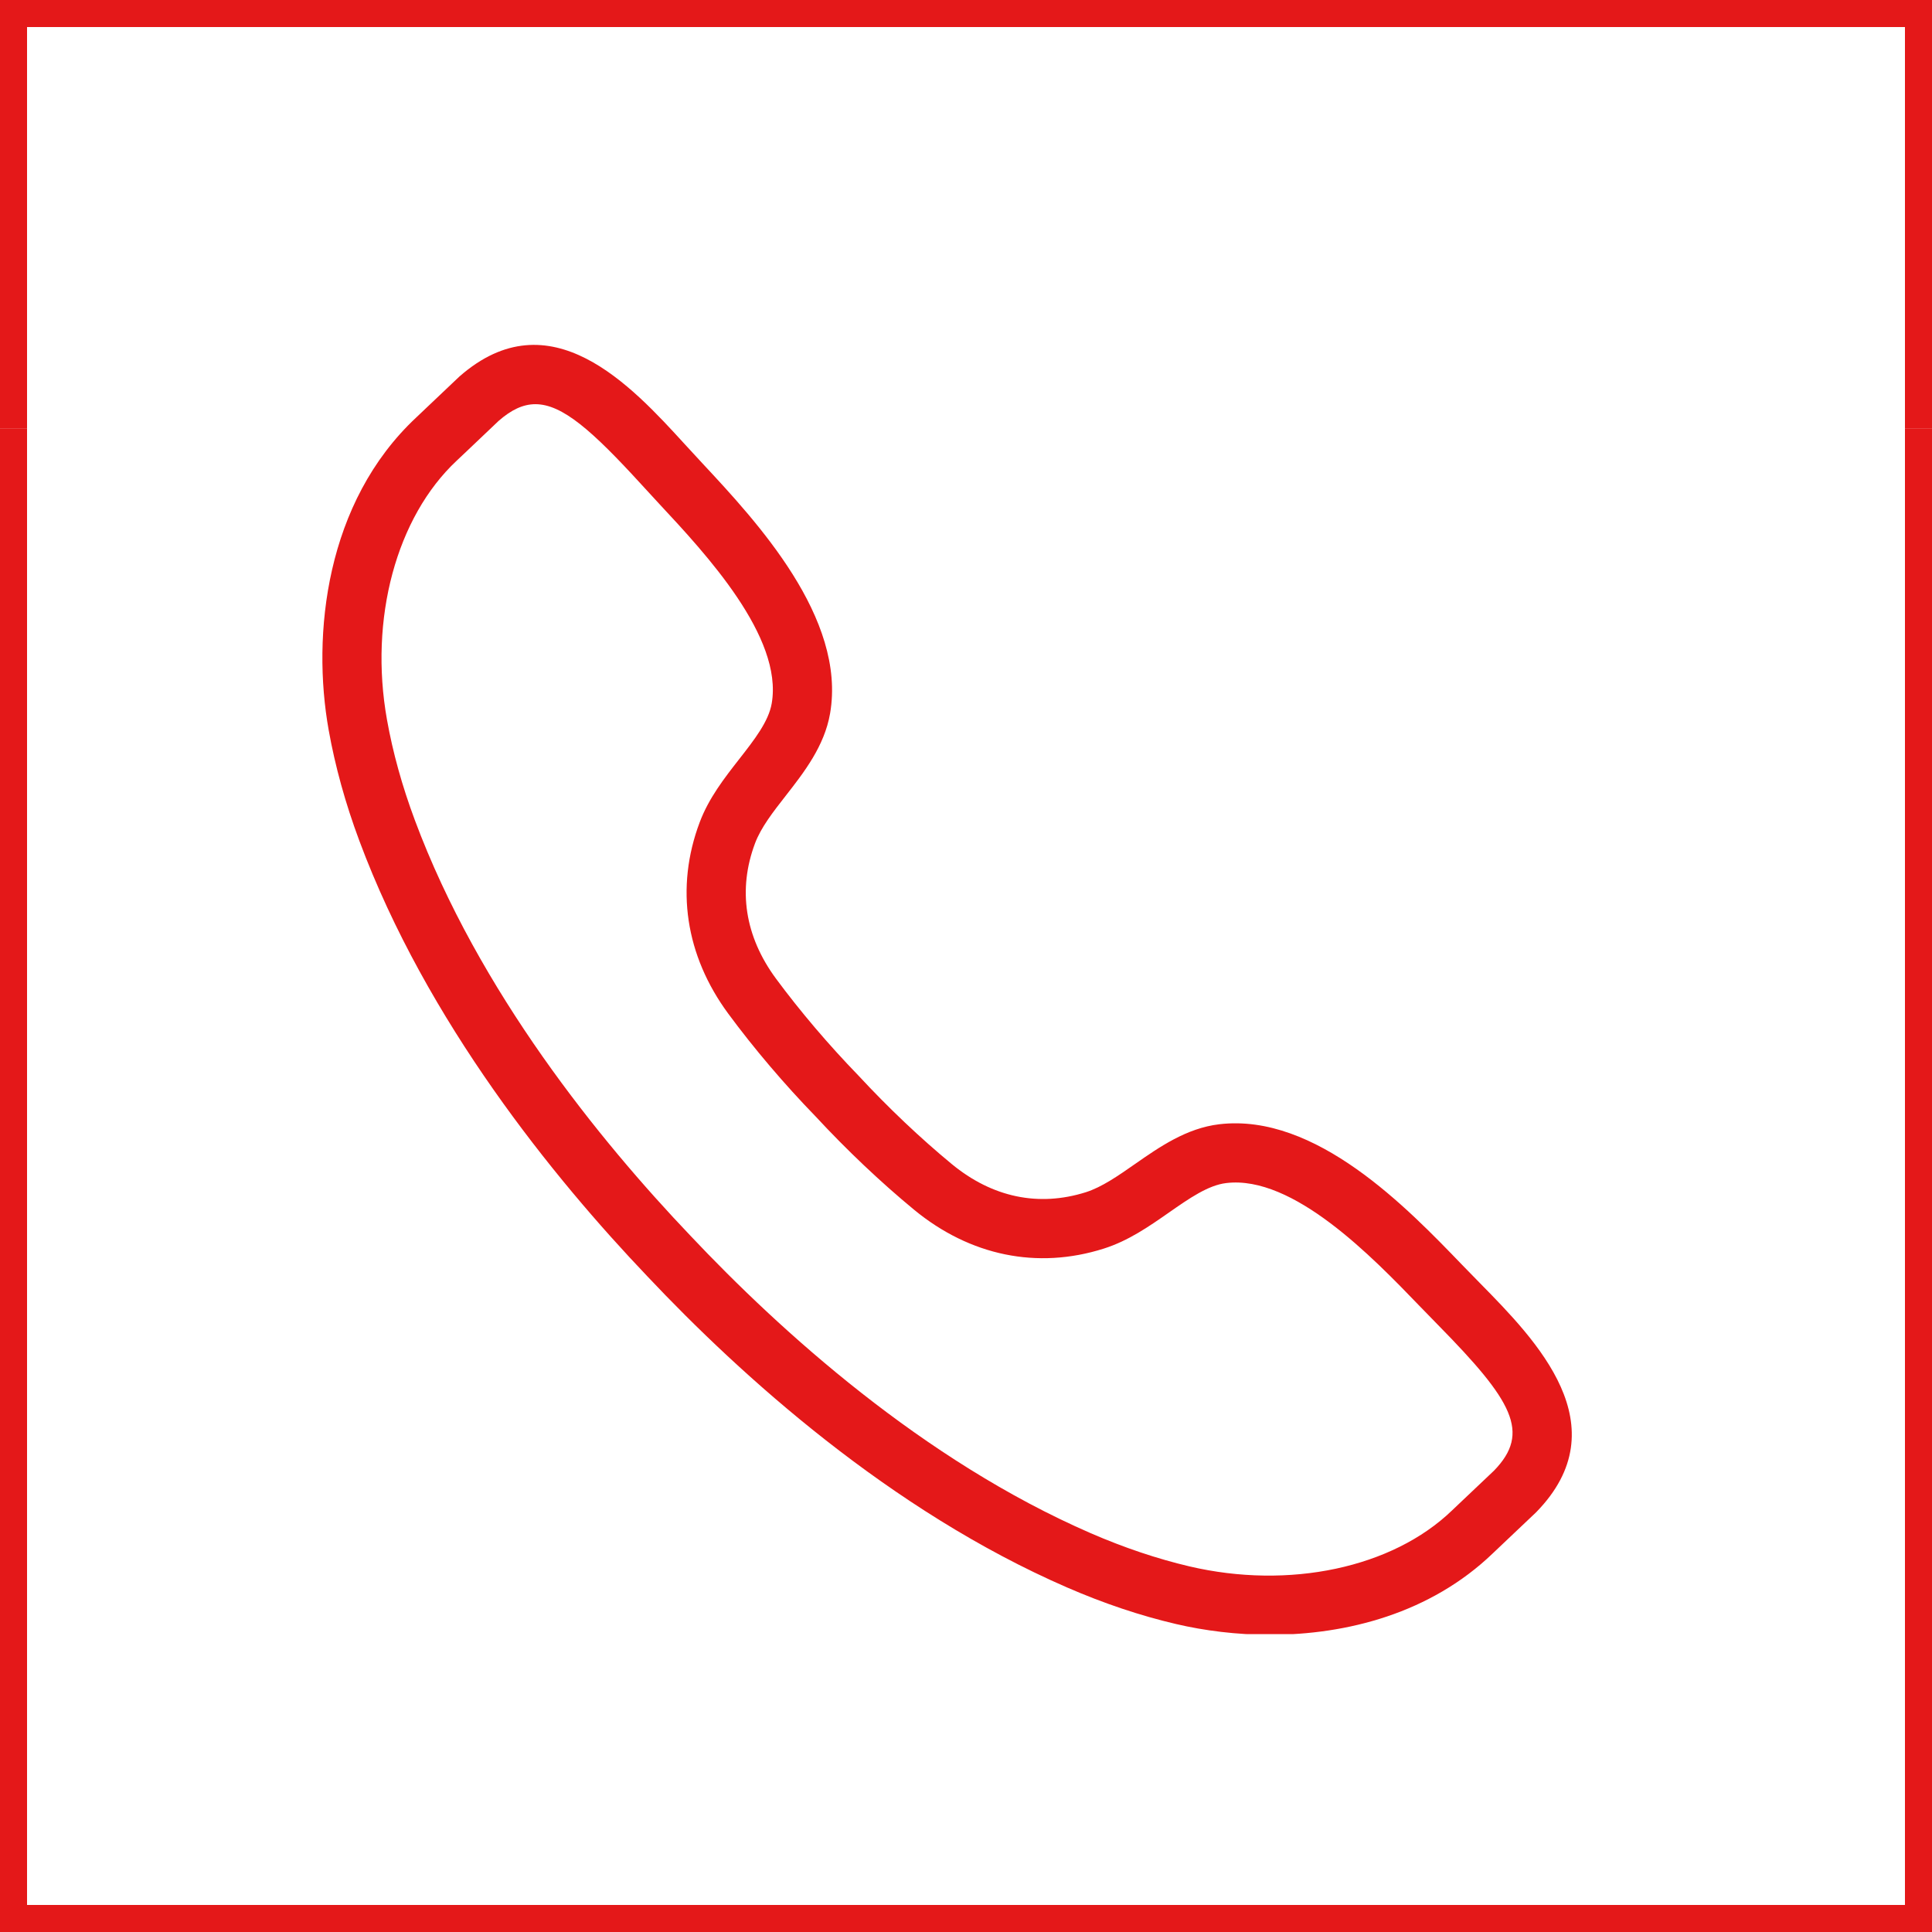
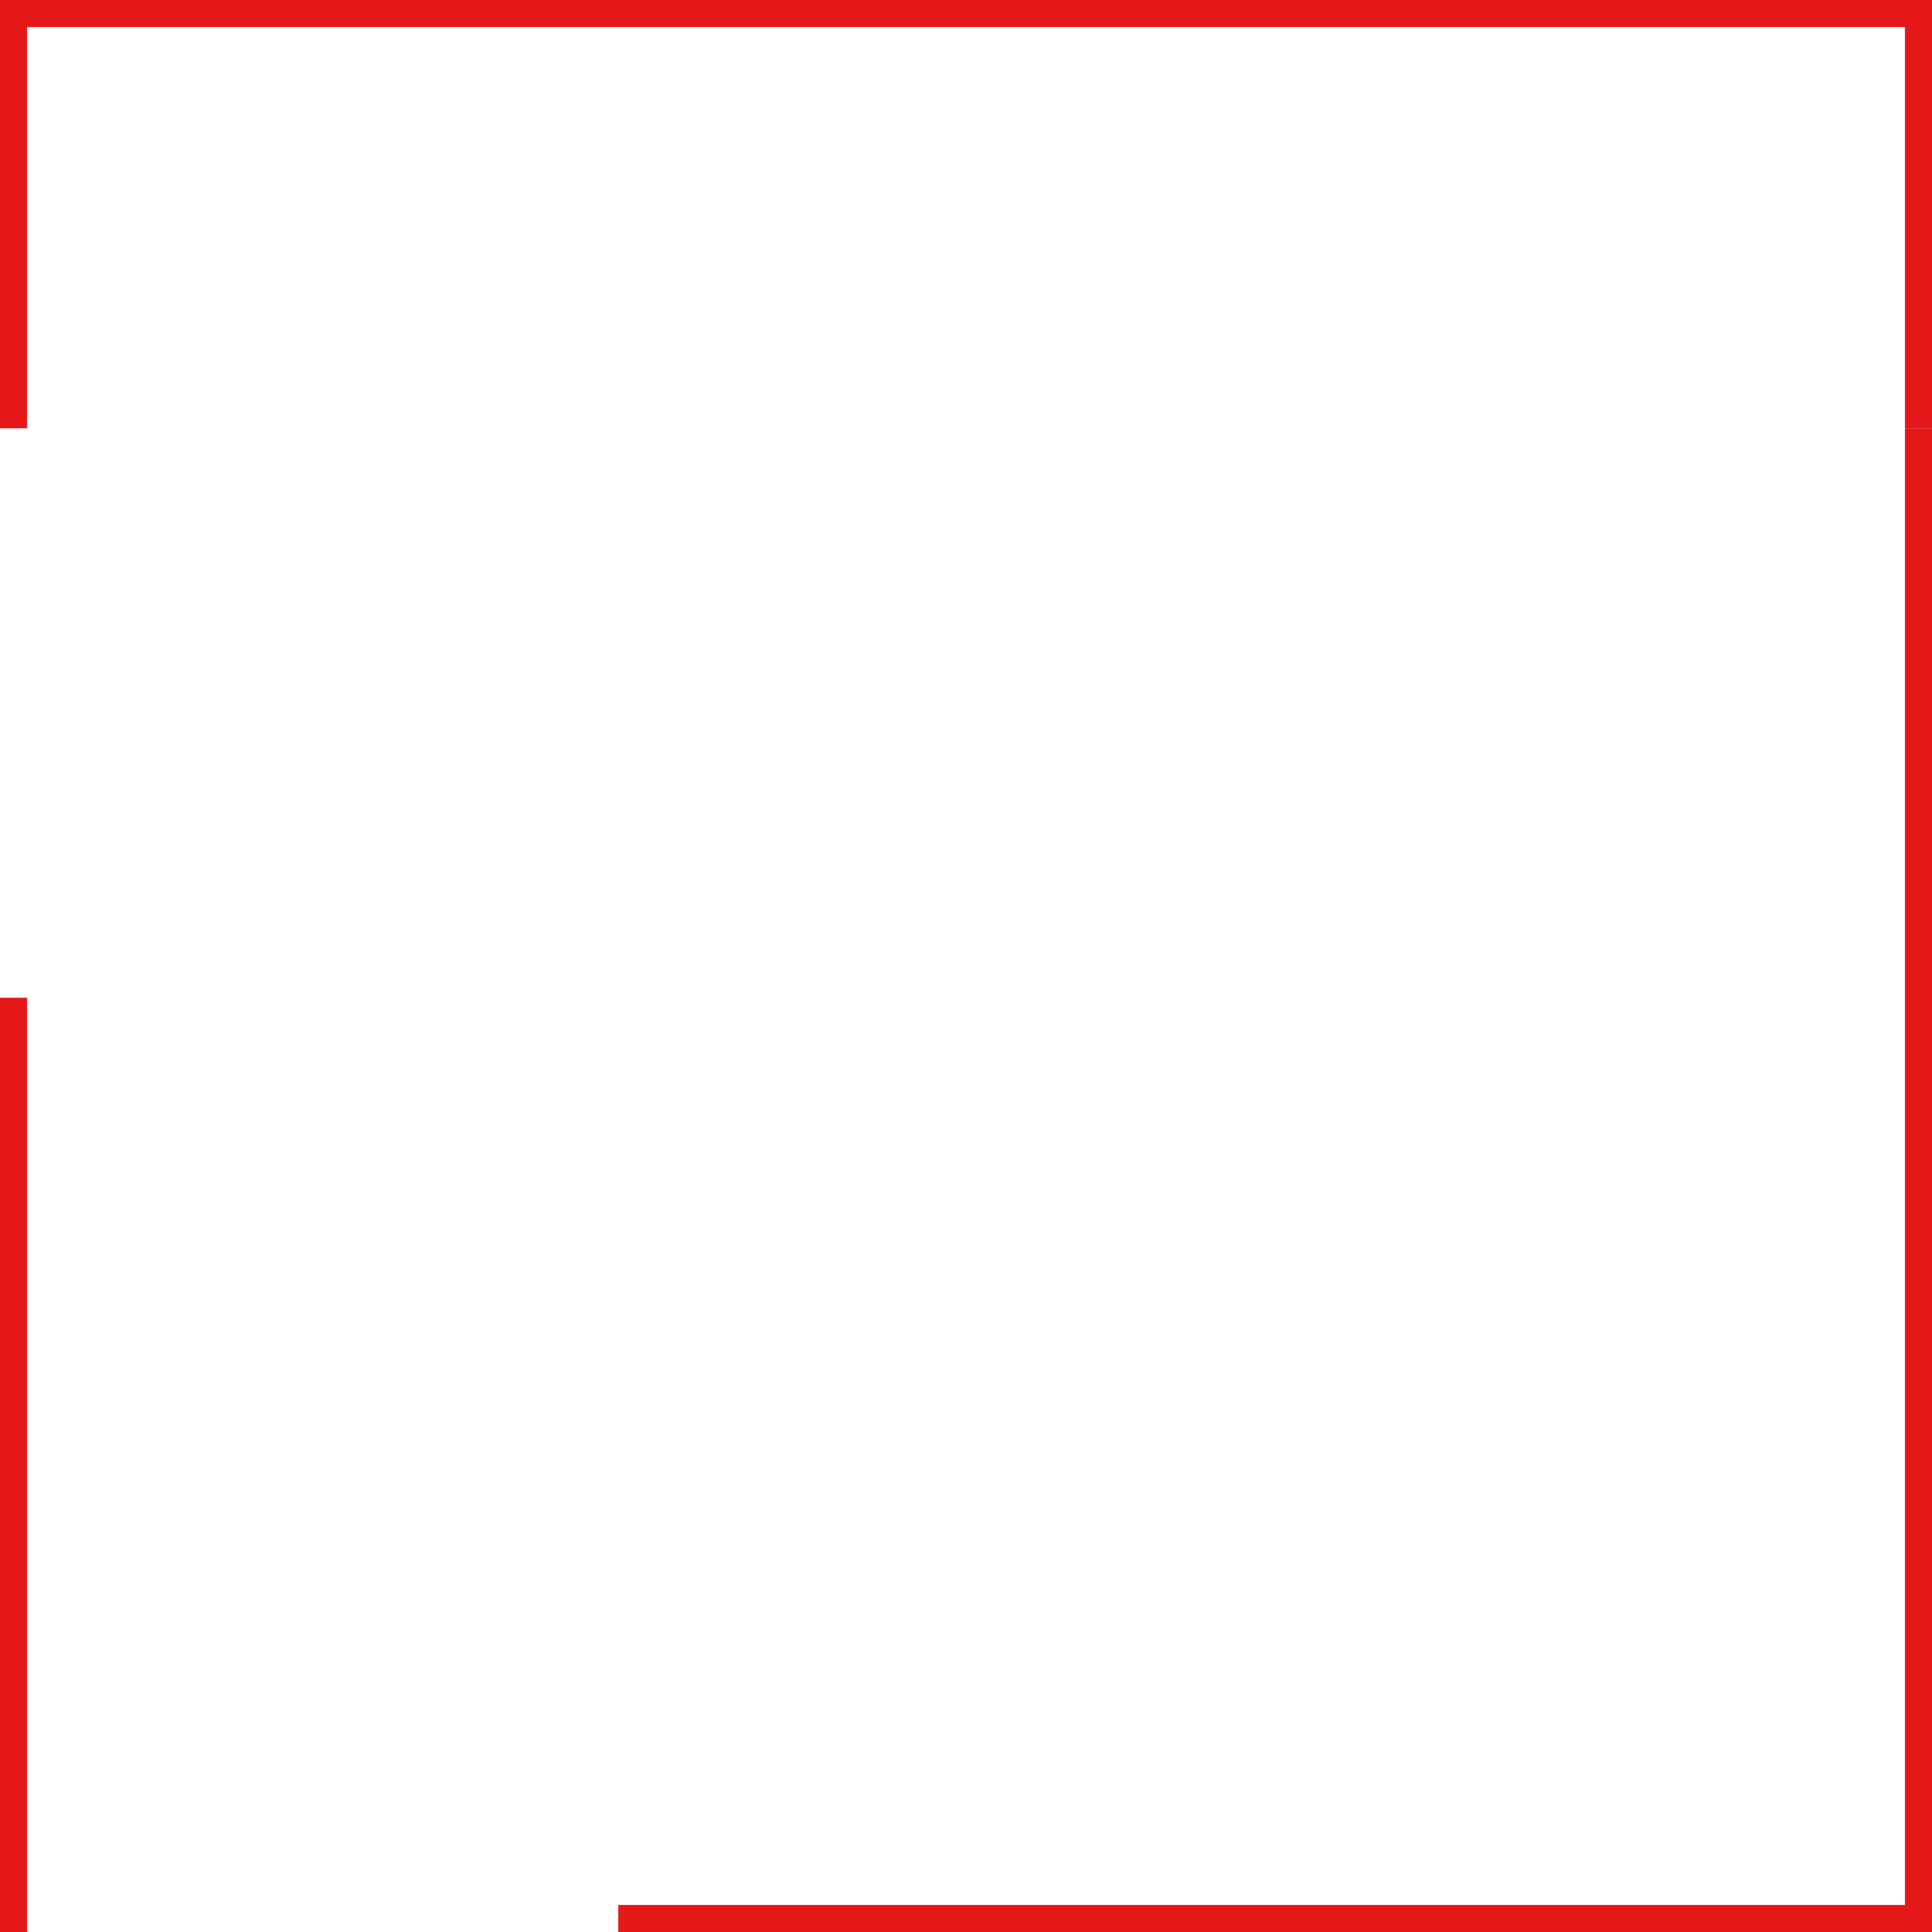
<svg xmlns="http://www.w3.org/2000/svg" width="500" viewBox="0 0 375 375" height="500" preserveAspectRatio="xMidYMid meet">
  <defs>
    <clipPath id="0a273e9ee0">
-       <path d="M 62 66 L 306 66 L 306 317.18 L 62 317.18 Z M 62 66 " clip-rule="nonzero" />
-     </clipPath>
+       </clipPath>
  </defs>
  <path stroke-linecap="butt" transform="matrix(0.75, 0, 0, 0.75, 0, -2.25)" fill="none" stroke-linejoin="miter" d="M -0 5 L 160 5 " stroke="#e41819" stroke-width="10" stroke-opacity="1" stroke-miterlimit="4" />
  <path stroke-linecap="butt" transform="matrix(0.75, 0, 0, 0.75, 120, -2.25)" fill="none" stroke-linejoin="miter" d="M 0 5 L 160 5 " stroke="#e41819" stroke-width="10" stroke-opacity="1" stroke-miterlimit="4" />
  <path stroke-linecap="butt" transform="matrix(0.75, 0, 0, 0.75, 230.536, -2.25)" fill="none" stroke-linejoin="miter" d="M -0.001 5 L 159.999 5 " stroke="#e41819" stroke-width="10" stroke-opacity="1" stroke-miterlimit="4" />
  <path stroke-linecap="butt" transform="matrix(0.75, 0, 0, 0.75, 302.044, -2.25)" fill="none" stroke-linejoin="miter" d="M -0.001 5 L 159.999 5 " stroke="#e41819" stroke-width="10" stroke-opacity="1" stroke-miterlimit="4" />
-   <path stroke-linecap="butt" transform="matrix(0.75, 0, 0, 0.75, 0, 369.75)" fill="none" stroke-linejoin="miter" d="M -0 5 L 160 5 " stroke="#e41819" stroke-width="10" stroke-opacity="1" stroke-miterlimit="4" />
  <path stroke-linecap="butt" transform="matrix(0.75, 0, 0, 0.75, 120, 369.75)" fill="none" stroke-linejoin="miter" d="M 0 5 L 160 5 " stroke="#e41819" stroke-width="10" stroke-opacity="1" stroke-miterlimit="4" />
  <path stroke-linecap="butt" transform="matrix(0.75, 0, 0, 0.75, 230.536, 369.75)" fill="none" stroke-linejoin="miter" d="M -0.001 5 L 159.999 5 " stroke="#e41819" stroke-width="10" stroke-opacity="1" stroke-miterlimit="4" />
  <path stroke-linecap="butt" transform="matrix(0.75, 0, 0, 0.75, 302.044, 369.75)" fill="none" stroke-linejoin="miter" d="M -0.001 5 L 159.999 5 " stroke="#e41819" stroke-width="10" stroke-opacity="1" stroke-miterlimit="4" />
  <path stroke-linecap="butt" transform="matrix(0, 0.75, -0.75, 0, 377.25, -36.876)" fill="none" stroke-linejoin="miter" d="M 0.002 5 L 160.002 5 " stroke="#e41819" stroke-width="10" stroke-opacity="1" stroke-miterlimit="4" />
  <path stroke-linecap="butt" transform="matrix(0, 0.75, -0.75, 0, 377.25, 83.124)" fill="none" stroke-linejoin="miter" d="M 0.002 5 L 160.002 5 " stroke="#e41819" stroke-width="10" stroke-opacity="1" stroke-miterlimit="4" />
  <path stroke-linecap="butt" transform="matrix(0, 0.75, -0.75, 0, 377.25, 193.66)" fill="none" stroke-linejoin="miter" d="M 0 5 L 160 5 " stroke="#e41819" stroke-width="10" stroke-opacity="1" stroke-miterlimit="4" />
  <path stroke-linecap="butt" transform="matrix(0, 0.75, -0.75, 0, 377.25, 265.168)" fill="none" stroke-linejoin="miter" d="M 0.001 5 L 160.001 5 " stroke="#e41819" stroke-width="10" stroke-opacity="1" stroke-miterlimit="4" />
  <path stroke-linecap="butt" transform="matrix(0, 0.75, -0.75, 0, 5.25, -36.876)" fill="none" stroke-linejoin="miter" d="M 0.002 5 L 160.002 5 " stroke="#e41819" stroke-width="10" stroke-opacity="1" stroke-miterlimit="4" />
-   <path stroke-linecap="butt" transform="matrix(0, 0.75, -0.75, 0, 5.25, 83.124)" fill="none" stroke-linejoin="miter" d="M 0.002 5 L 160.002 5 " stroke="#e41819" stroke-width="10" stroke-opacity="1" stroke-miterlimit="4" />
  <path stroke-linecap="butt" transform="matrix(0, 0.75, -0.75, 0, 5.25, 193.66)" fill="none" stroke-linejoin="miter" d="M 0 5 L 160 5 " stroke="#e41819" stroke-width="10" stroke-opacity="1" stroke-miterlimit="4" />
  <path stroke-linecap="butt" transform="matrix(0, 0.75, -0.75, 0, 5.25, 265.168)" fill="none" stroke-linejoin="miter" d="M 0.001 5 L 160.001 5 " stroke="#e41819" stroke-width="10" stroke-opacity="1" stroke-miterlimit="4" />
  <g clip-path="url(#0a273e9ee0)">
    <path fill="#e41819" d="M 294.047 289.52 L 294.102 289.52 Z M 103.922 78.453 C 101.516 78.453 99.242 79.543 96.77 81.707 C 96.5 81.965 92.965 85.316 90.664 87.508 L 88.656 89.406 C 76.93 100.371 71.613 120.105 75.113 139.695 C 76.238 146.023 78.055 152.578 80.516 159.176 C 92.91 192.469 116.441 221.414 134.004 239.84 C 151.484 258.387 179.137 283.434 211.711 297.594 C 218.172 300.398 224.617 302.566 230.871 304.035 C 250.246 308.57 270.246 304.32 281.812 293.199 L 283.742 291.367 C 285.98 289.254 289.473 285.945 289.98 285.457 C 297.188 278.047 293.586 271.887 279.137 257.191 L 275.523 253.48 C 266.371 243.98 251.012 228.074 238.027 229.629 C 234.496 230.043 230.812 232.621 226.91 235.34 C 223.039 238.043 219.039 240.832 214.238 242.355 C 201.352 246.441 188.281 243.754 177.422 234.809 C 170.93 229.457 164.324 223.195 158.324 216.719 C 152.254 210.465 146.359 203.535 141.371 196.773 C 133.02 185.457 131.043 172.262 135.809 159.609 C 137.582 154.895 140.586 151.047 143.492 147.328 C 146.422 143.578 149.188 140.039 149.789 136.535 C 152.023 123.621 136.973 107.469 127.973 97.816 L 124.469 94.008 C 114.938 83.582 109.137 78.453 103.922 78.453 Z M 246.508 317.309 C 240.031 317.309 233.805 316.52 228.254 315.219 C 221.328 313.602 214.219 311.215 207.125 308.129 C 172.766 293.199 143.859 267.051 125.664 247.746 C 107.379 228.566 82.82 198.305 69.746 163.188 C 67.043 155.945 65.047 148.719 63.797 141.715 C 60.48 123.152 63.207 97.457 80.809 81.016 L 82.754 79.168 C 85.203 76.844 89.016 73.223 89.168 73.086 C 106.777 57.629 122.531 74.855 132.949 86.258 L 136.383 89.98 C 146.832 101.195 164.32 119.961 161.117 138.492 C 160.016 144.832 156.051 149.918 152.551 154.402 C 150.066 157.582 147.715 160.59 146.562 163.66 C 143.168 172.668 144.574 181.762 150.617 189.949 C 155.309 196.301 160.855 202.82 166.664 208.812 C 172.414 215.016 178.633 220.906 184.734 225.941 C 192.59 232.418 201.594 234.301 210.77 231.406 C 213.898 230.406 217.02 228.227 220.328 225.918 C 225 222.664 230.281 218.969 236.676 218.215 C 255.41 216.008 273.164 234.473 283.797 245.508 L 287.336 249.133 C 298.16 260.148 314.523 276.797 298.16 293.535 C 297.902 293.781 294.062 297.426 291.637 299.715 L 289.77 301.488 C 277.664 313.125 261.445 317.309 246.508 317.309 " fill-opacity="1" fill-rule="nonzero" />
  </g>
</svg>